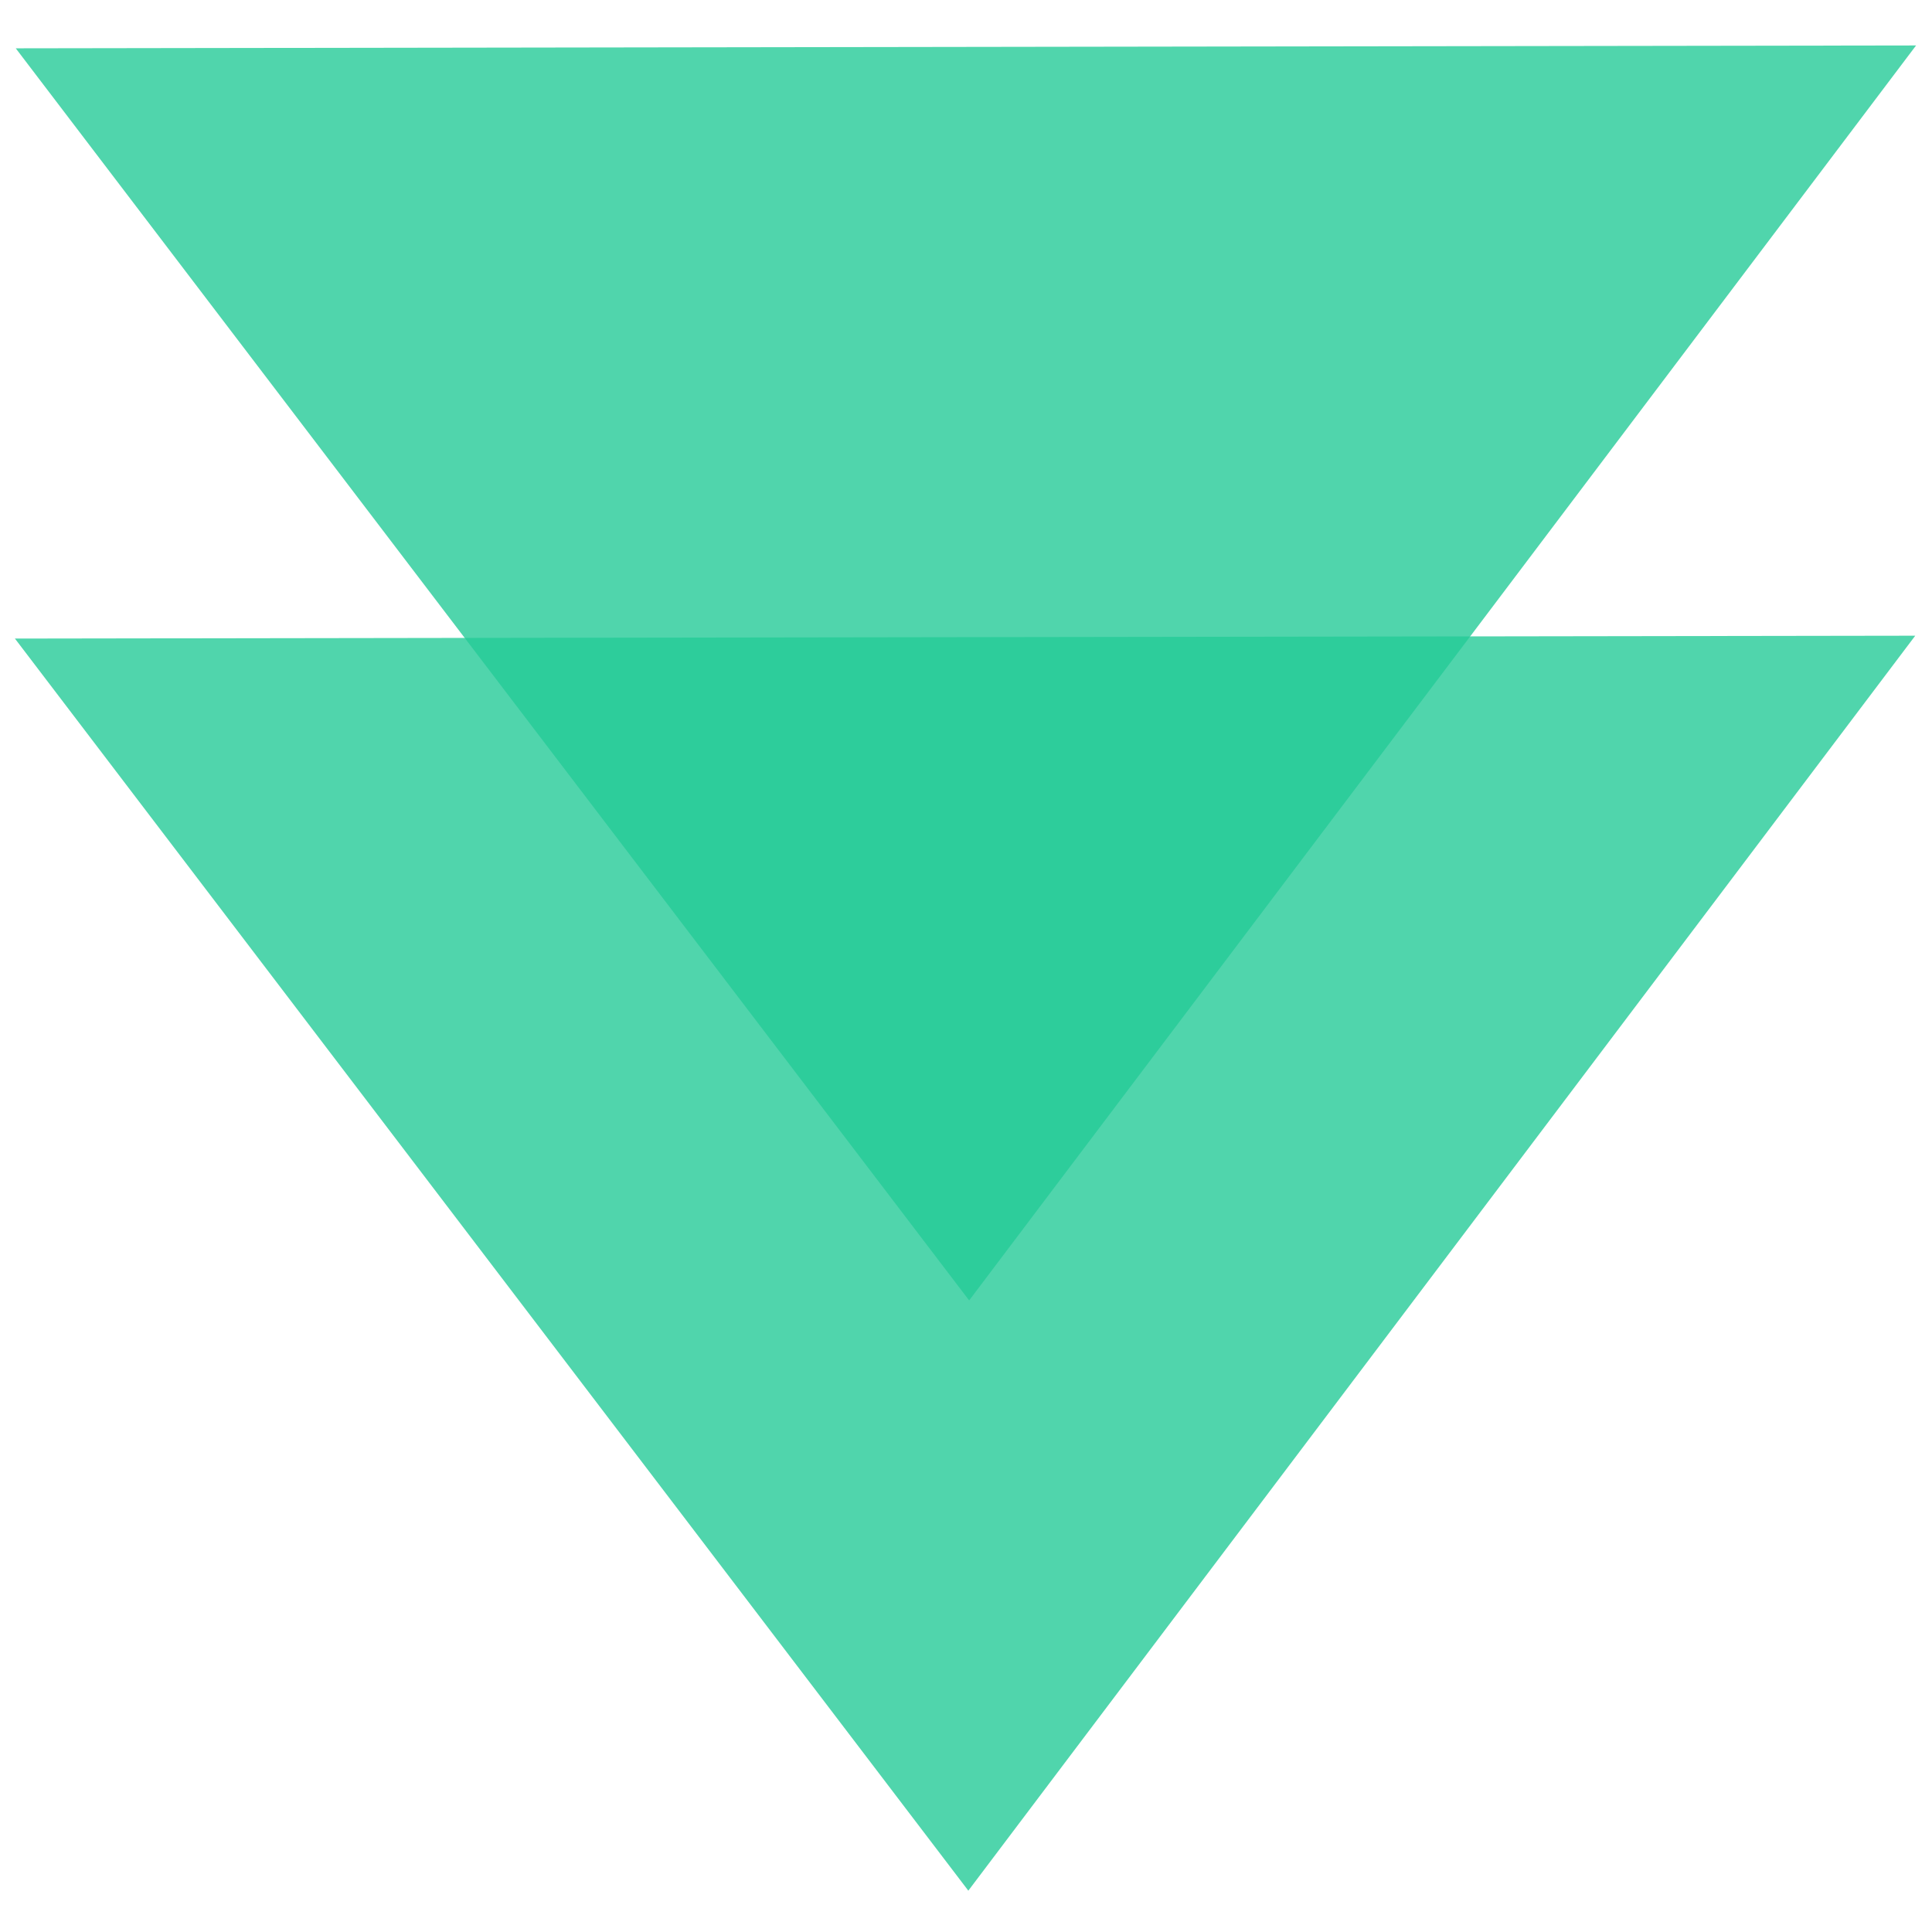
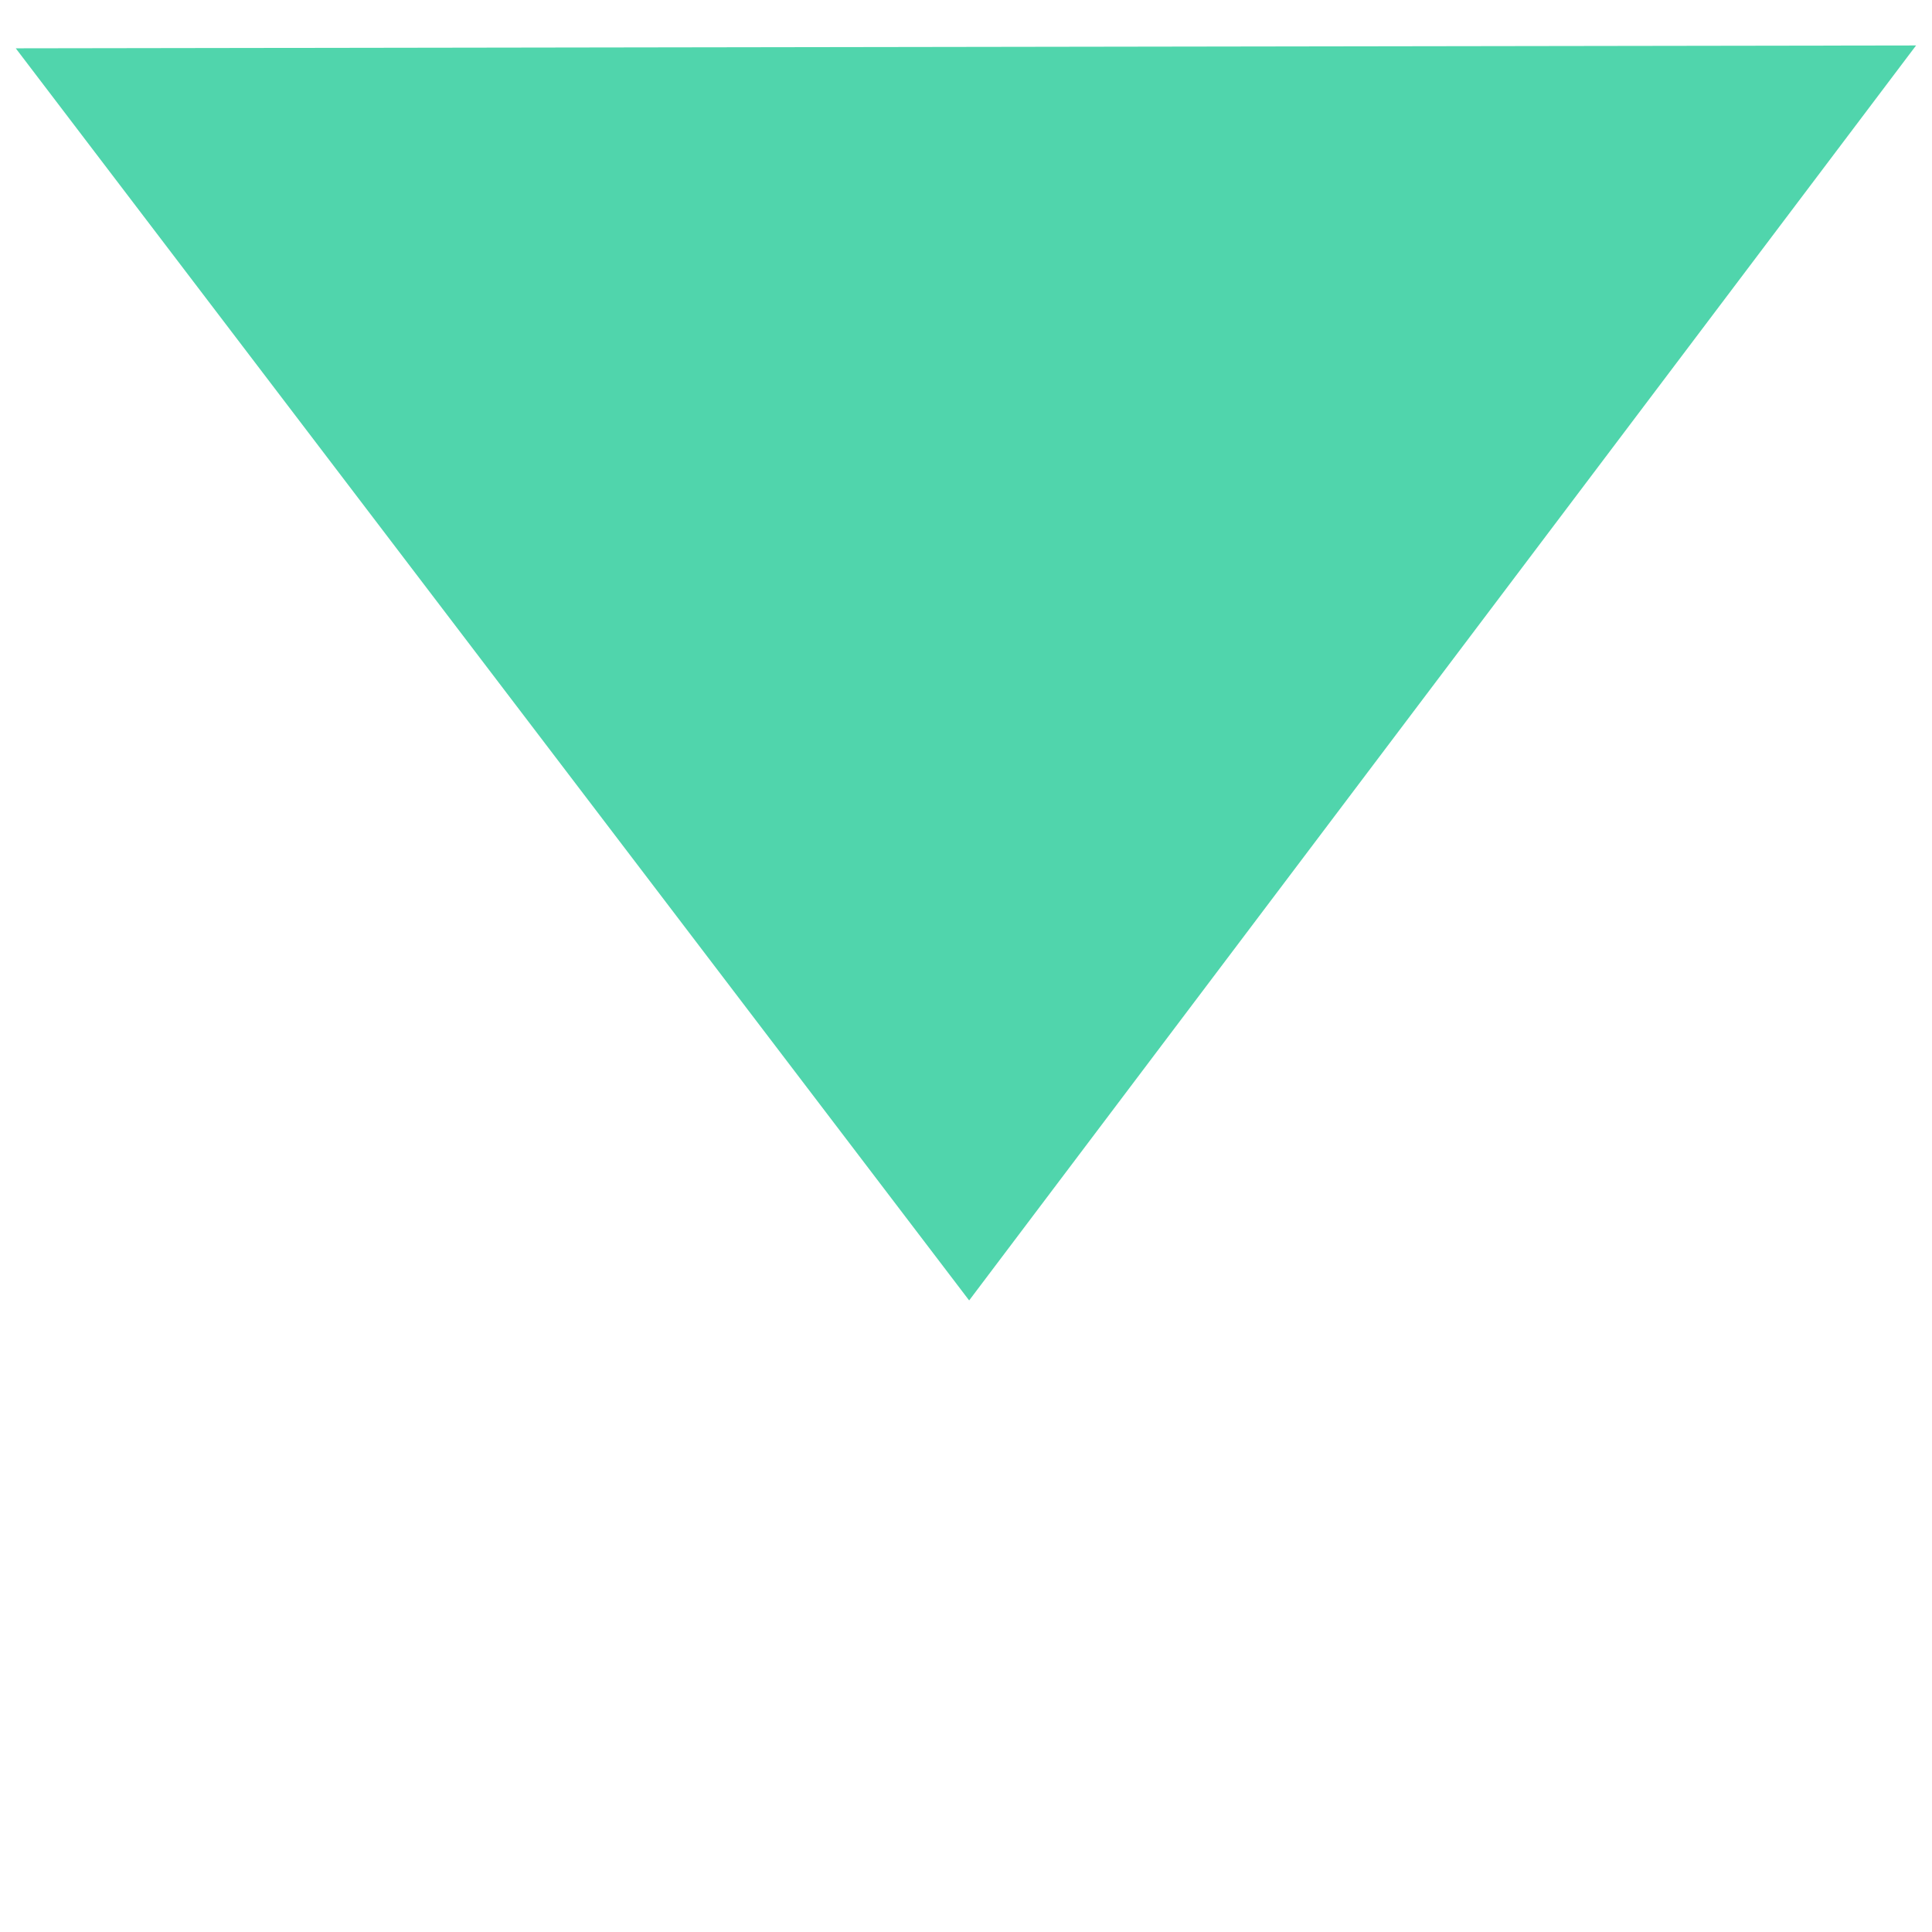
<svg xmlns="http://www.w3.org/2000/svg" xmlns:ns1="http://www.inkscape.org/namespaces/inkscape" xmlns:ns2="http://sodipodi.sourceforge.net/DTD/sodipodi-0.dtd" width="100" height="100" viewBox="0 0 26.458 26.458" version="1.1" id="svg943" ns1:version="1.1 (c4e8f9e, 2021-05-24)" ns2:docname="Down Arrows.svg">
  <ns2:namedview id="namedview945" pagecolor="#ffffff" bordercolor="#666666" borderopacity="1.0" ns1:pageshadow="2" ns1:pageopacity="0.0" ns1:pagecheckerboard="0" ns1:document-units="px" showgrid="false" units="px" borderlayer="true" ns1:showpageshadow="false" ns1:zoom="2.8222222" ns1:cx="57.57874" ns1:cy="107.71654" ns1:window-width="1312" ns1:window-height="972" ns1:window-x="466" ns1:window-y="25" ns1:window-maximized="0" ns1:current-layer="layer1" />
  <defs id="defs940" />
  <g ns1:label="Layer 1" ns1:groupmode="layer" id="layer1">
    <g id="g887" transform="matrix(-0.954,0,0,-0.954,-64.661,331.858)" ns1:export-xdpi="96" ns1:export-ydpi="96">
-       <path style="opacity:0.799;fill:#25cb97;fill-opacity:1;stroke:none;stroke-width:0.277;stroke-linecap:round;stroke-linejoin:round;stroke-miterlimit:4;stroke-dasharray:none;stroke-dashoffset:0;stroke-opacity:1;paint-order:normal" ns1:transform-center-x="-0.015591507" ns1:transform-center-y="-2.9887588" d="m -67.993,338.693 -27.279,0.041 13.593,-18.015 z" id="path881" ns1:connector-curvature="0" ns2:nodetypes="cccc" />
      <path ns2:nodetypes="cccc" ns1:connector-curvature="0" id="path883" d="m -68.005,347.166 -27.279,0.041 13.593,-18.015 z" ns1:transform-center-y="-2.9887588" ns1:transform-center-x="-0.015591507" style="opacity:0.799;fill:#25cb97;fill-opacity:1;stroke:none;stroke-width:0.277;stroke-linecap:round;stroke-linejoin:round;stroke-miterlimit:4;stroke-dasharray:none;stroke-dashoffset:0;stroke-opacity:1;paint-order:normal" />
    </g>
  </g>
</svg>